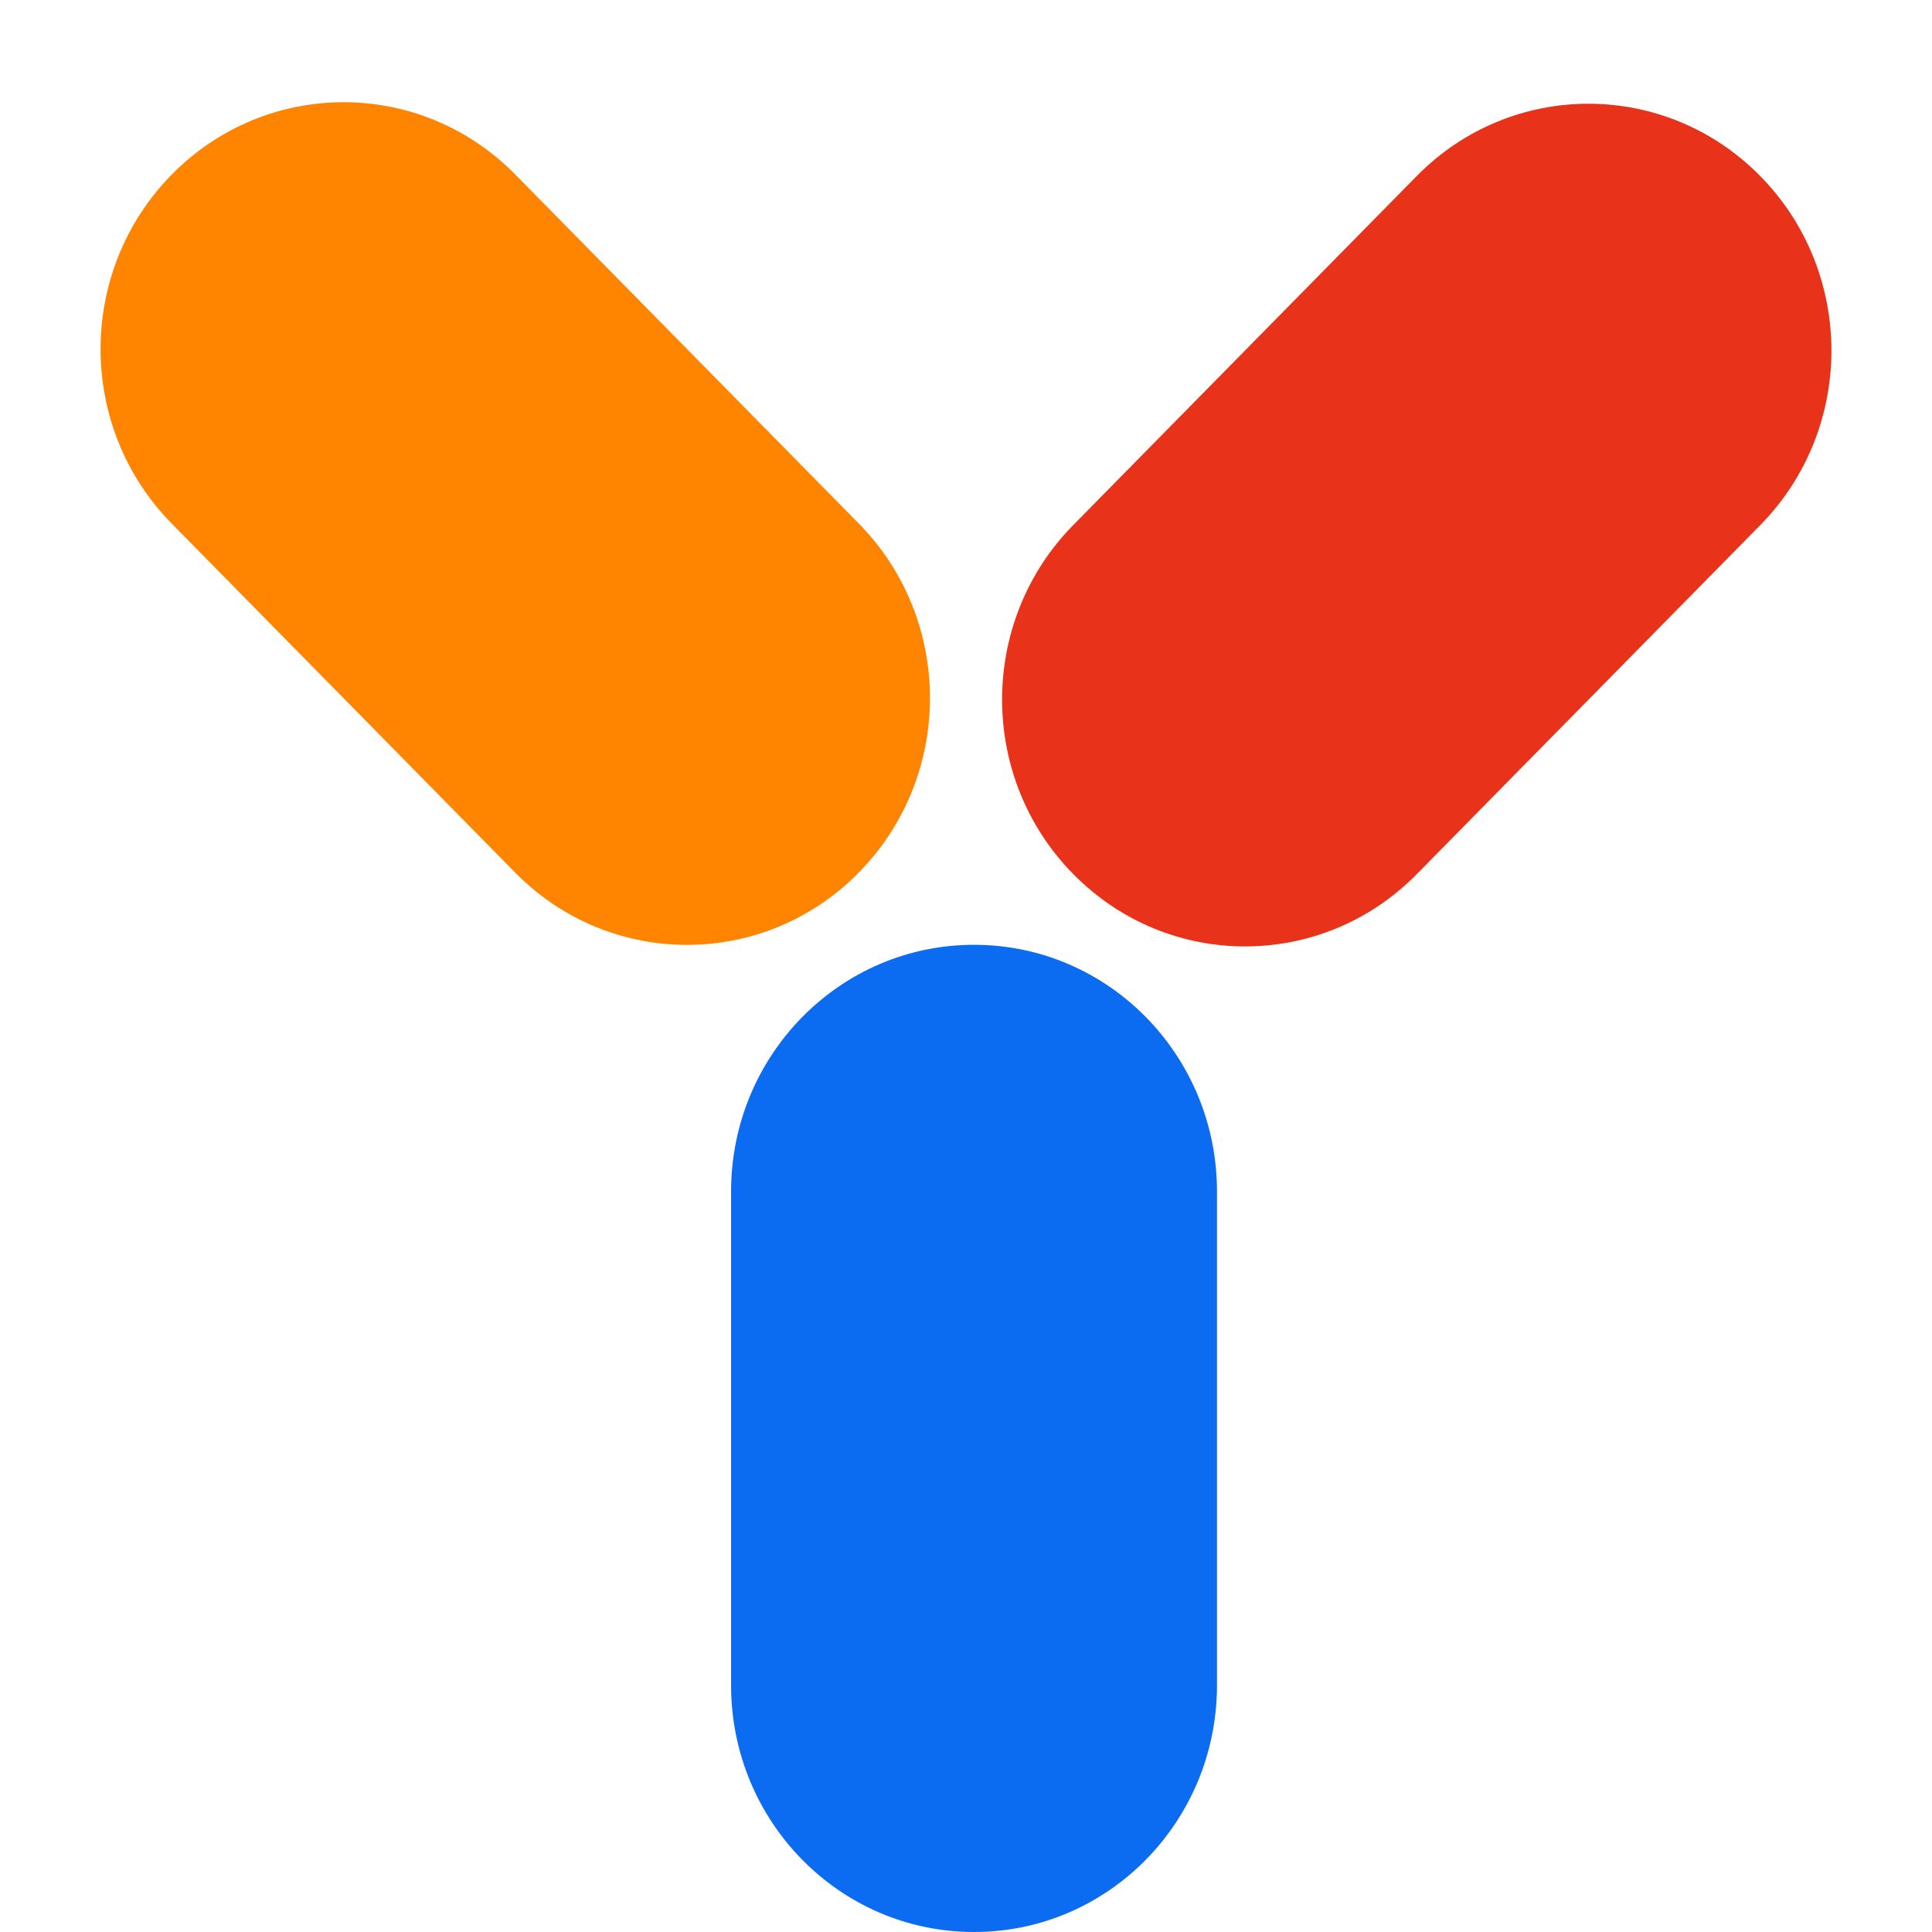
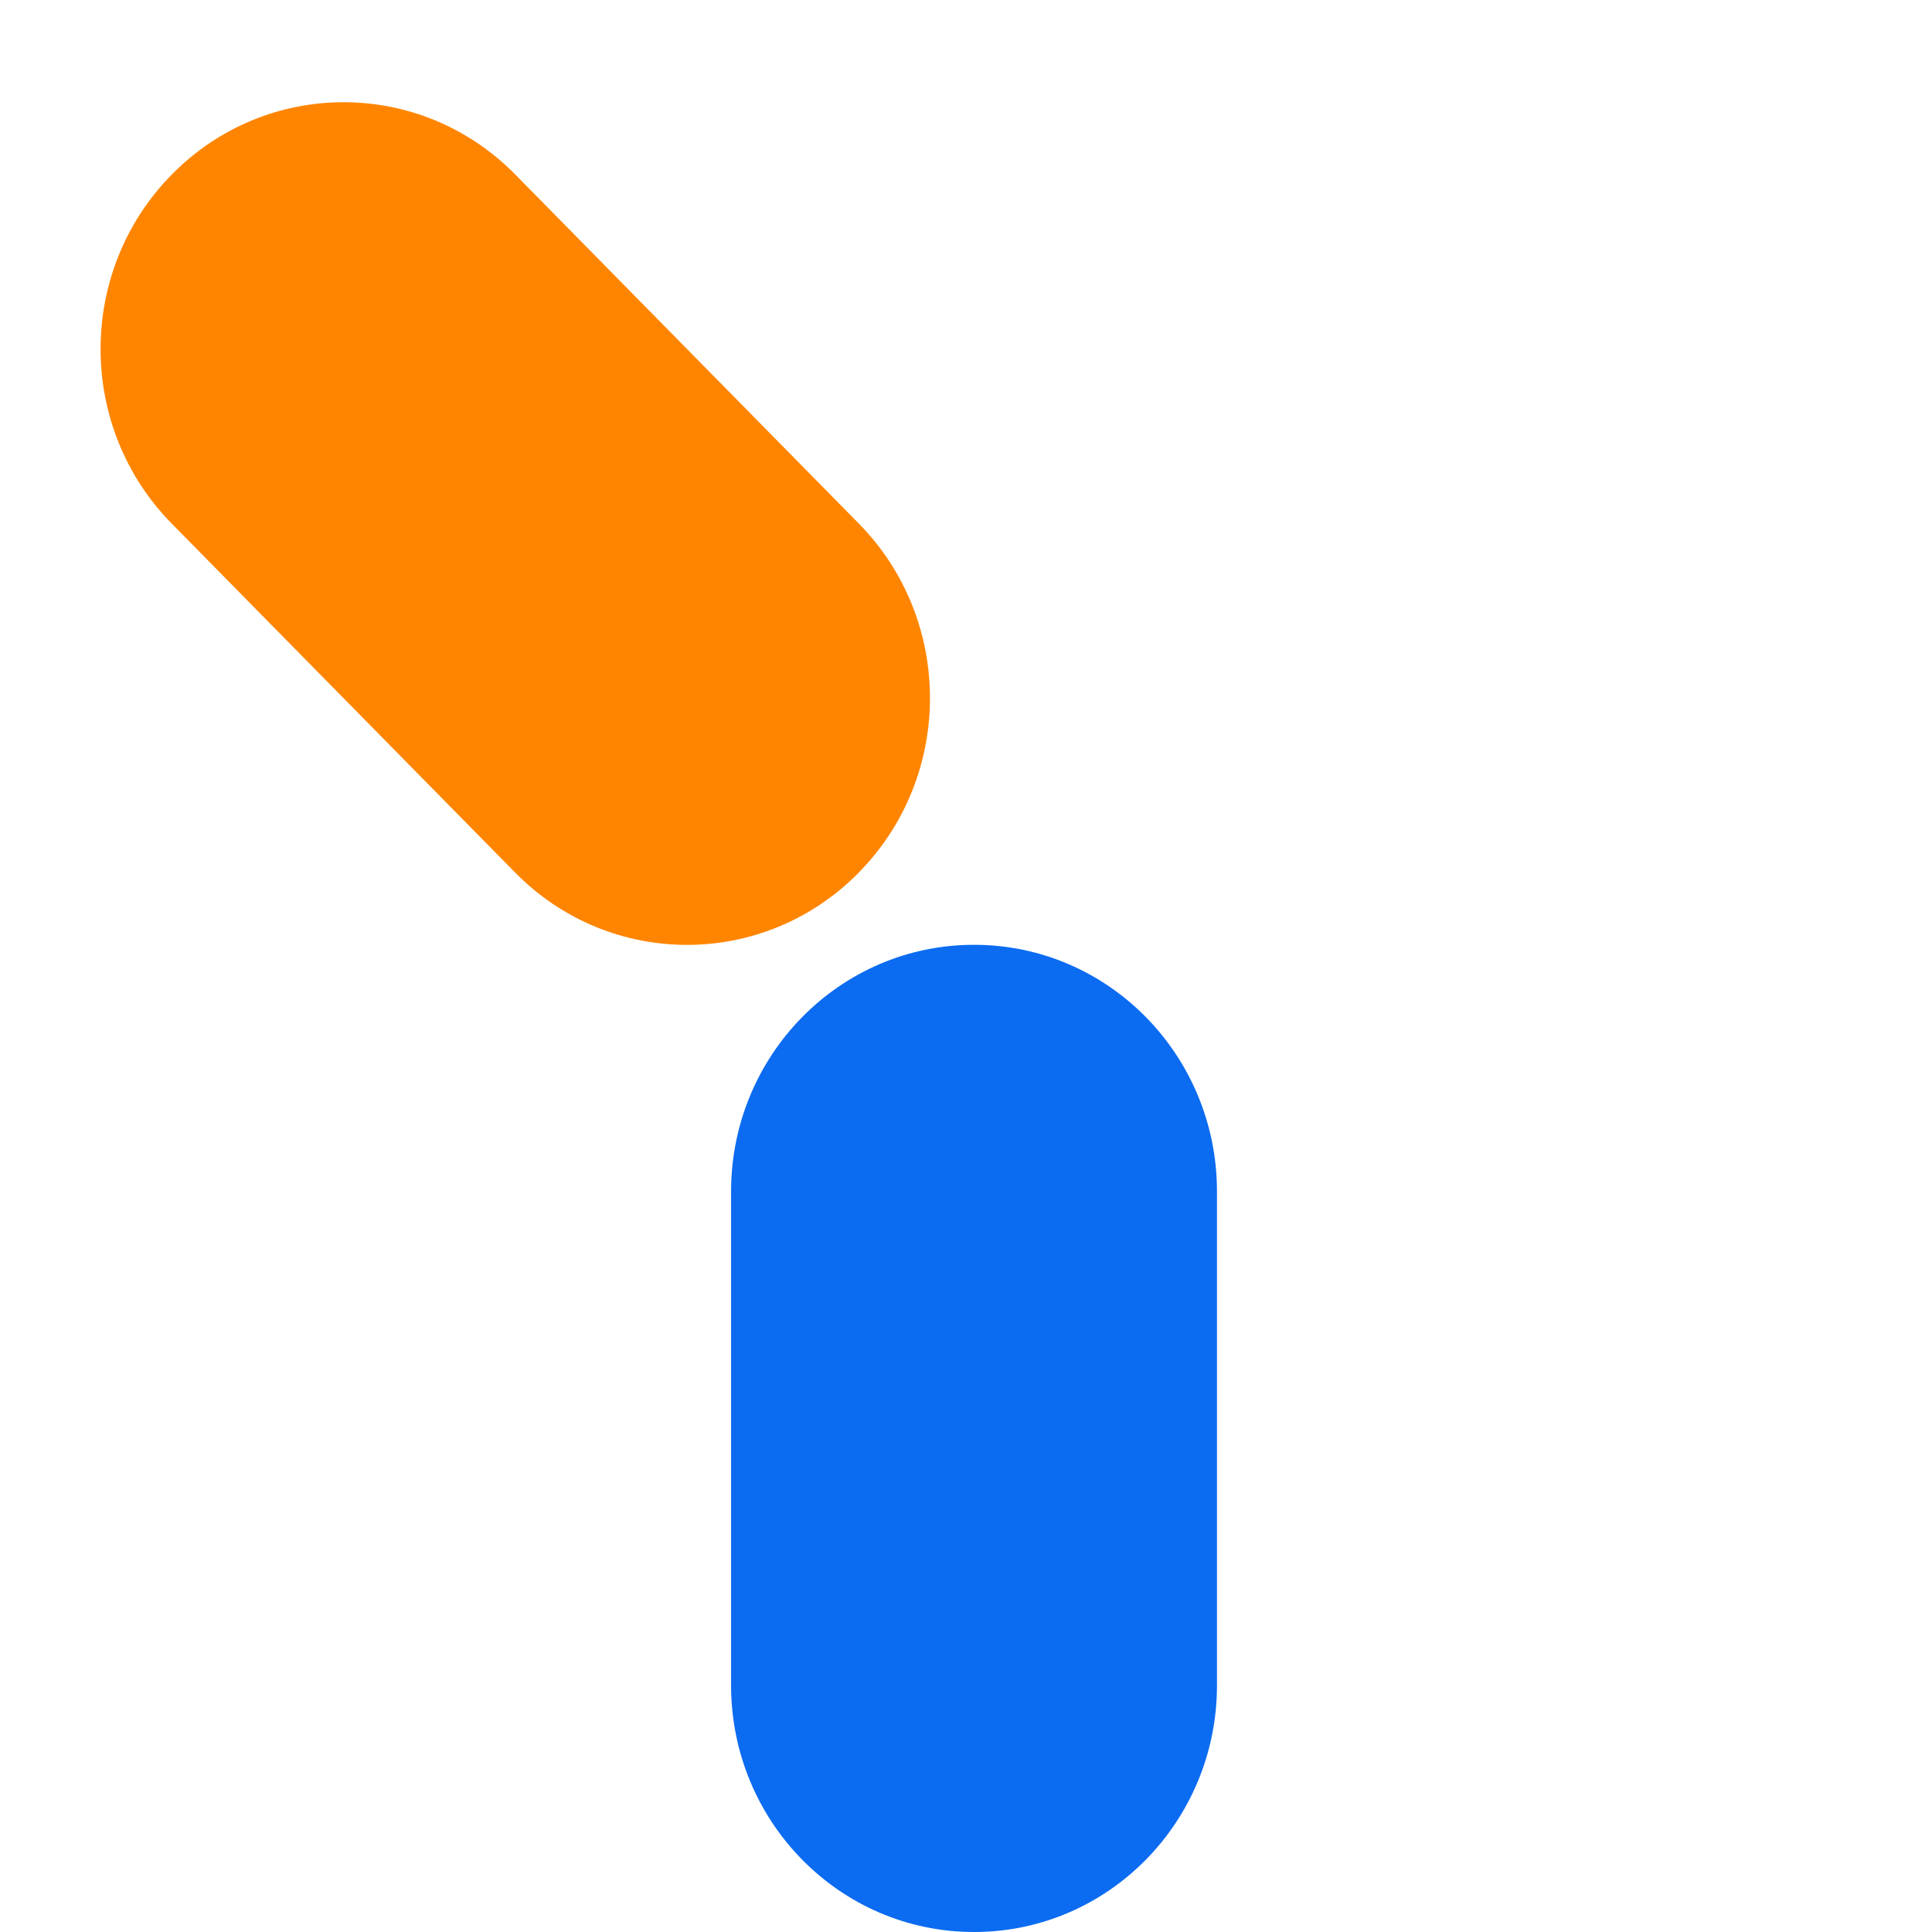
<svg xmlns="http://www.w3.org/2000/svg" width="32" height="32" viewBox="0 0 32 32" fill="none">
  <path d="M16.135 15.649H16.131C13.91 15.649 12.109 17.479 12.109 19.736V27.913C12.109 30.17 13.91 32 16.131 32H16.135C18.356 32 20.157 30.17 20.157 27.913V19.736C20.157 17.479 18.356 15.649 16.135 15.649Z" fill="#0B6BF1" />
-   <path d="M23.466 2.915L17.776 8.697C16.205 10.293 16.205 12.881 17.776 14.477L17.778 14.479C19.349 16.075 21.895 16.075 23.466 14.479L29.156 8.697C30.727 7.101 30.727 4.513 29.156 2.917L29.154 2.915C27.583 1.319 25.037 1.319 23.466 2.915Z" fill="#E8331A" />
  <path d="M2.846 2.89L2.844 2.892C1.273 4.488 1.273 7.076 2.844 8.672L8.534 14.454C10.105 16.049 12.652 16.049 14.223 14.454L14.225 14.451C15.796 12.855 15.796 10.268 14.225 8.672L8.534 2.89C6.964 1.294 4.417 1.294 2.846 2.89Z" fill="#FF8500" />
</svg>